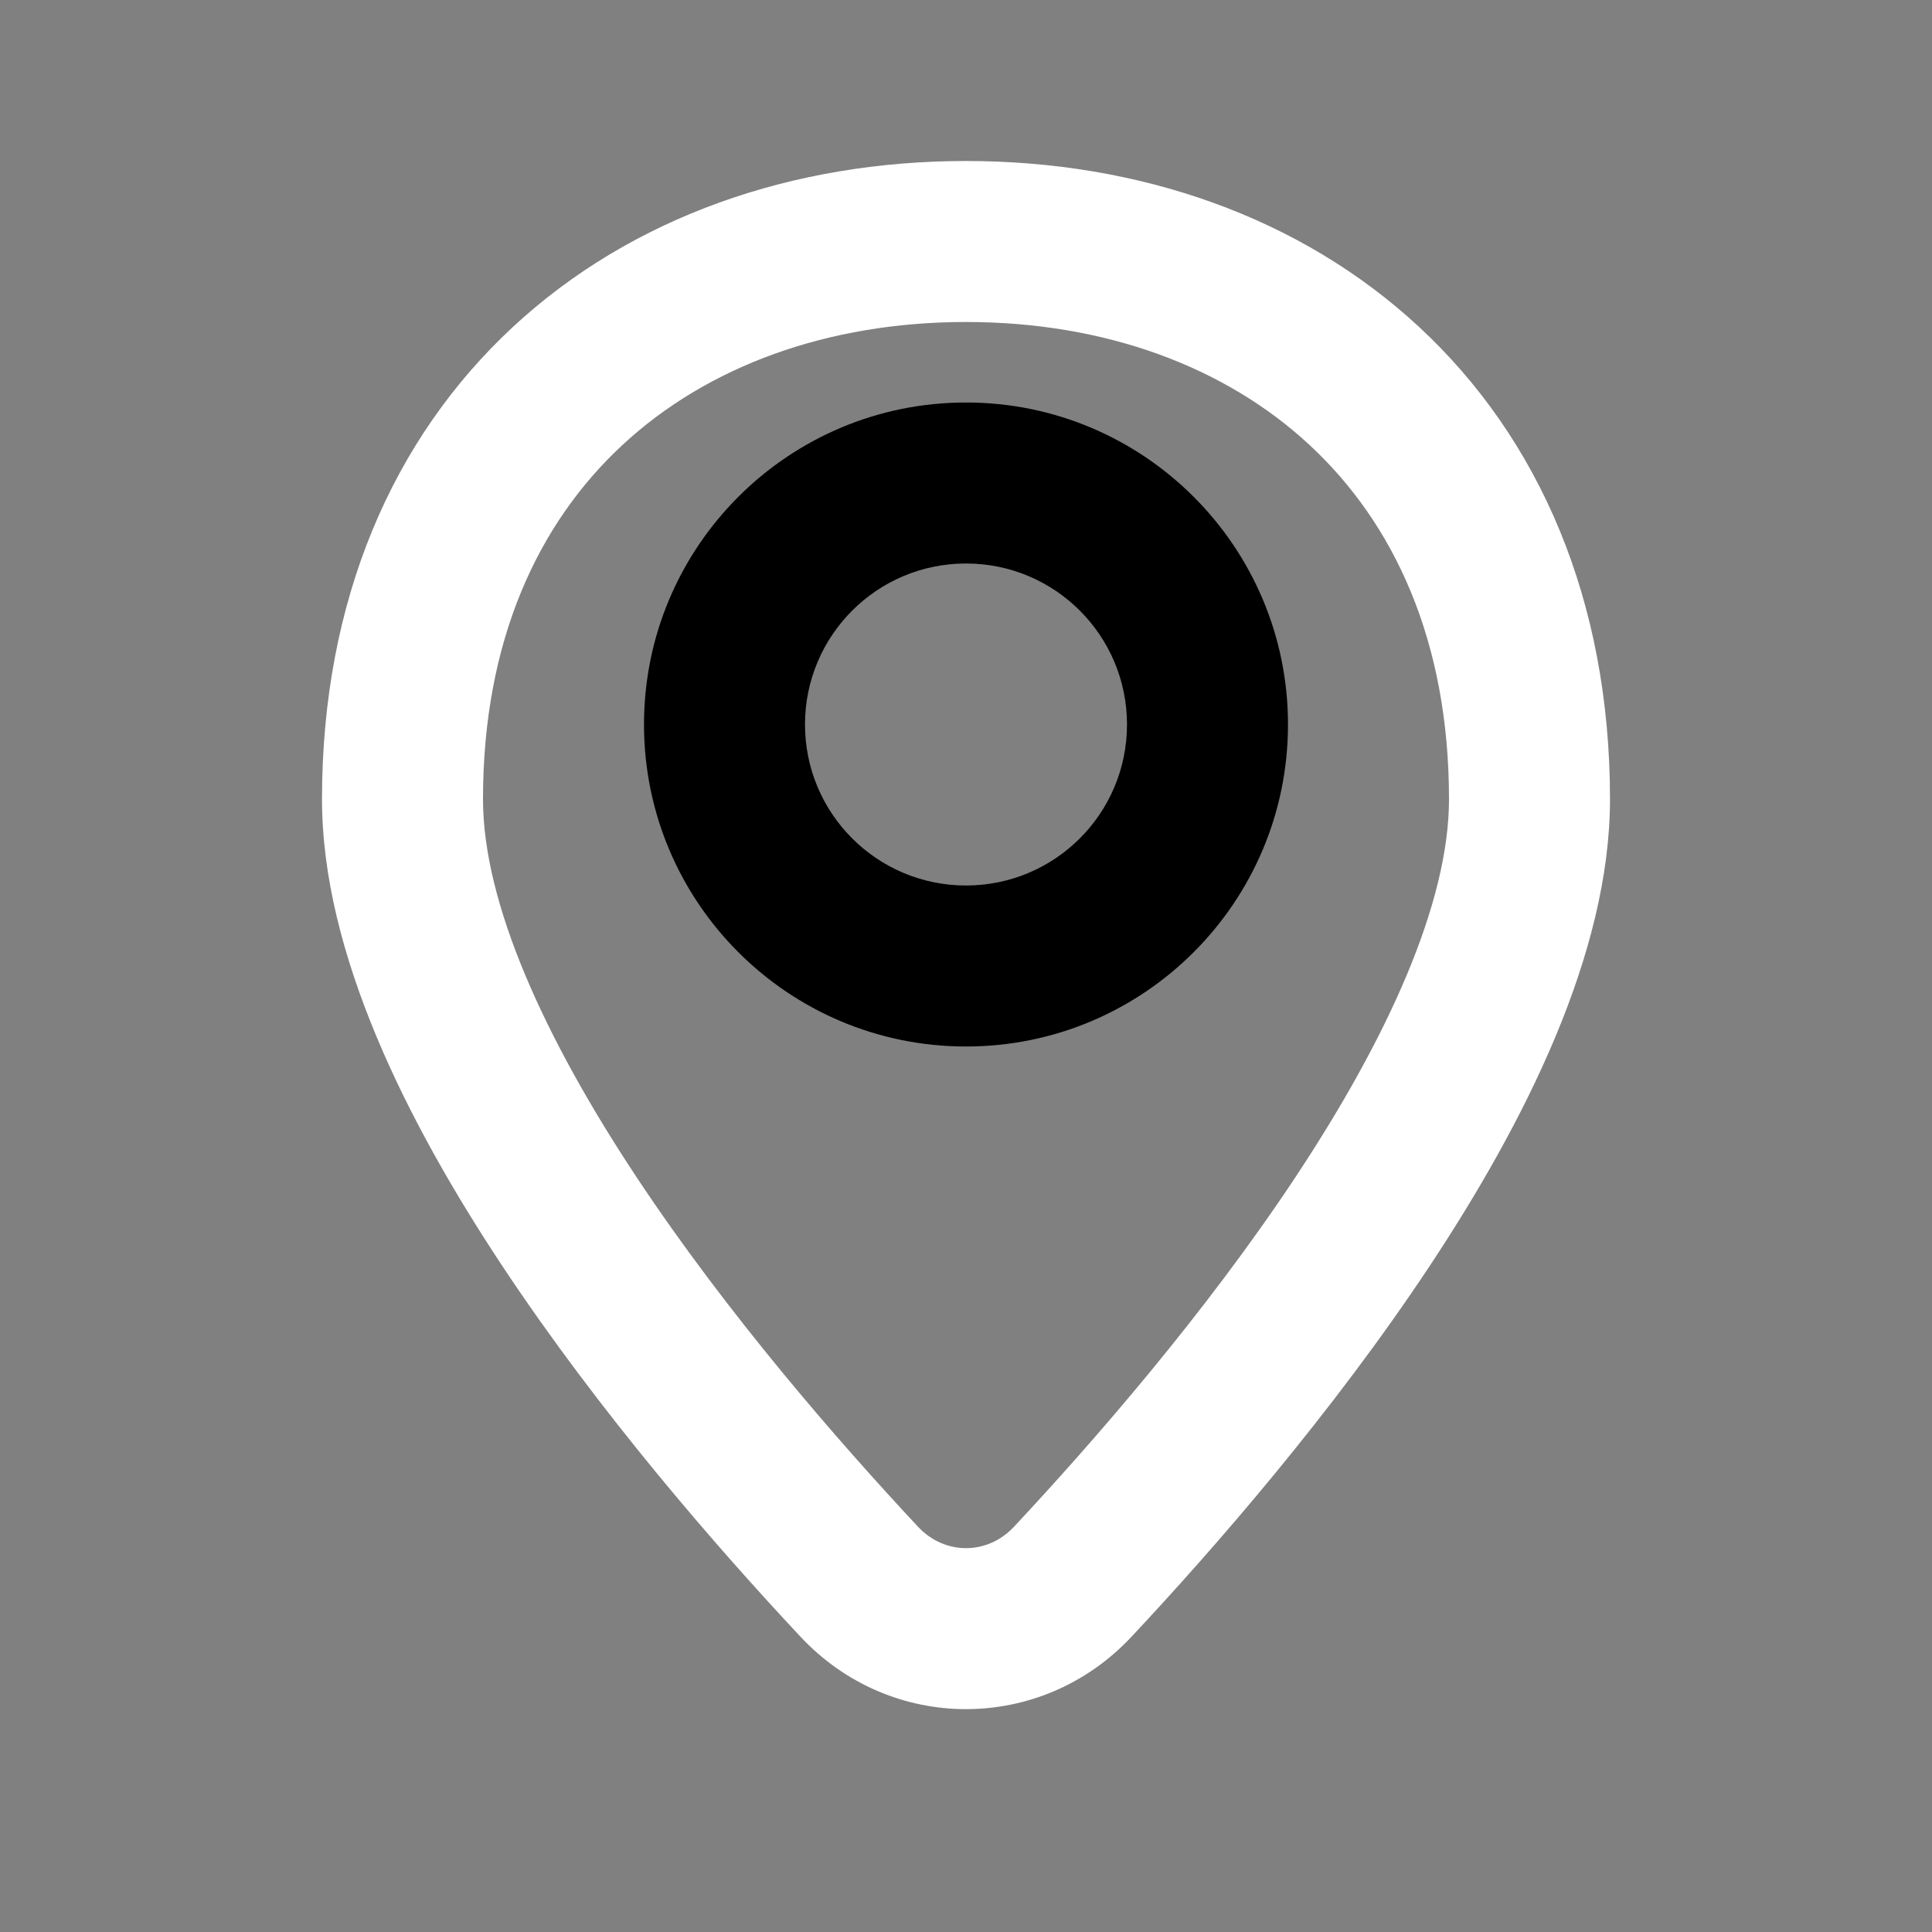
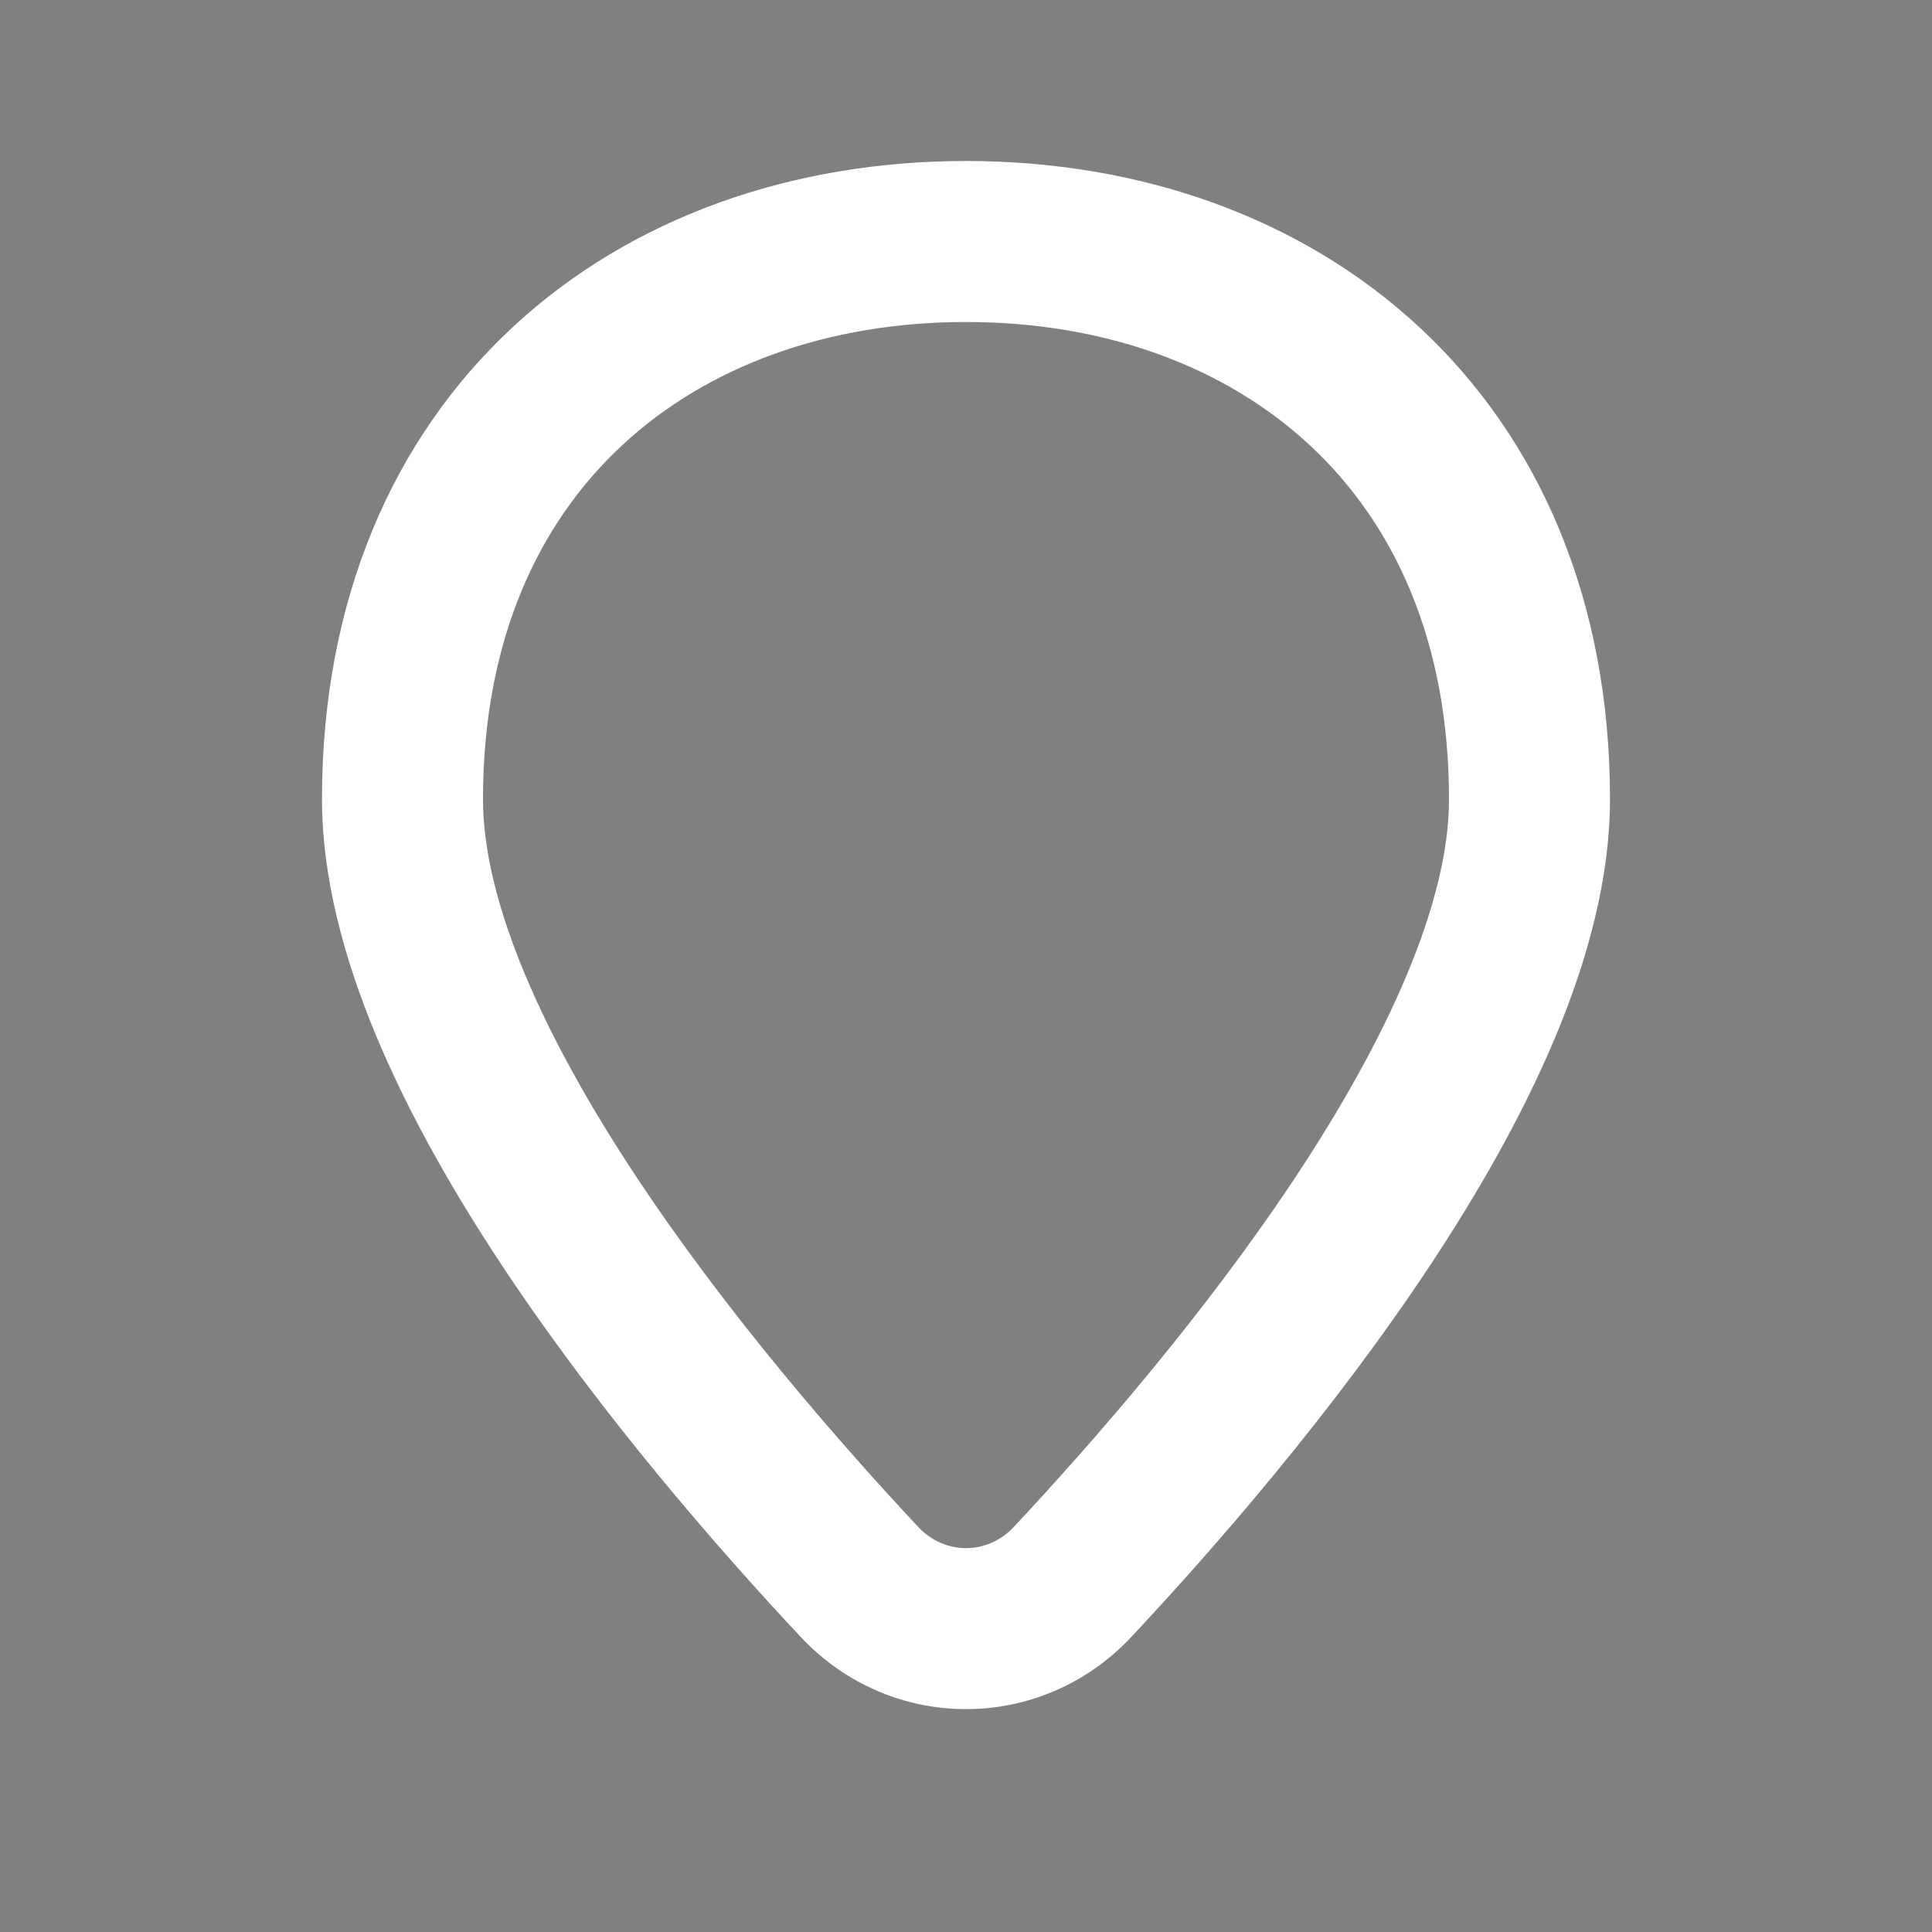
<svg xmlns="http://www.w3.org/2000/svg" width="24" height="24" viewBox="0 0 24 24" fill="none">
  <rect x="0" y="0" width="24" height="24" fill="#808080" stroke="none" />
  <path fill-rule="evenodd" clip-rule="evenodd" d="M7.731 5.529C6.688 6.497 6 7.953 6 9.928C6 11.217 6.76 12.891 7.91 14.627C9.032 16.319 10.409 17.901 11.405 18.967C11.736 19.32 12.264 19.32 12.595 18.967C13.591 17.901 14.968 16.319 16.09 14.627C17.24 12.891 18 11.217 18 9.928C18 7.953 17.312 6.497 16.269 5.529C15.216 4.551 13.722 4 12 4C10.278 4 8.784 4.551 7.731 5.529ZM6.37 4.063C7.85 2.689 9.856 2 12 2C14.144 2 16.15 2.689 17.63 4.063C19.121 5.447 20 7.455 20 9.928C20 11.848 18.937 13.95 17.757 15.731C16.548 17.555 15.088 19.23 14.055 20.333C12.934 21.531 11.066 21.531 9.945 20.333C8.912 19.23 7.452 17.555 6.243 15.731C5.063 13.95 4 11.848 4 9.928C4 7.455 4.879 5.447 6.37 4.063Z" fill="white" />
-   <path fill-rule="evenodd" clip-rule="evenodd" d="M12 7C10.895 7 10 7.895 10 9C10 10.105 10.895 11 12 11C13.105 11 14 10.105 14 9C14 7.895 13.105 7 12 7ZM8 9C8 6.791 9.791 5 12 5C14.209 5 16 6.791 16 9C16 11.209 14.209 13 12 13C9.791 13 8 11.209 8 9Z" fill="13,110,253" />
</svg>